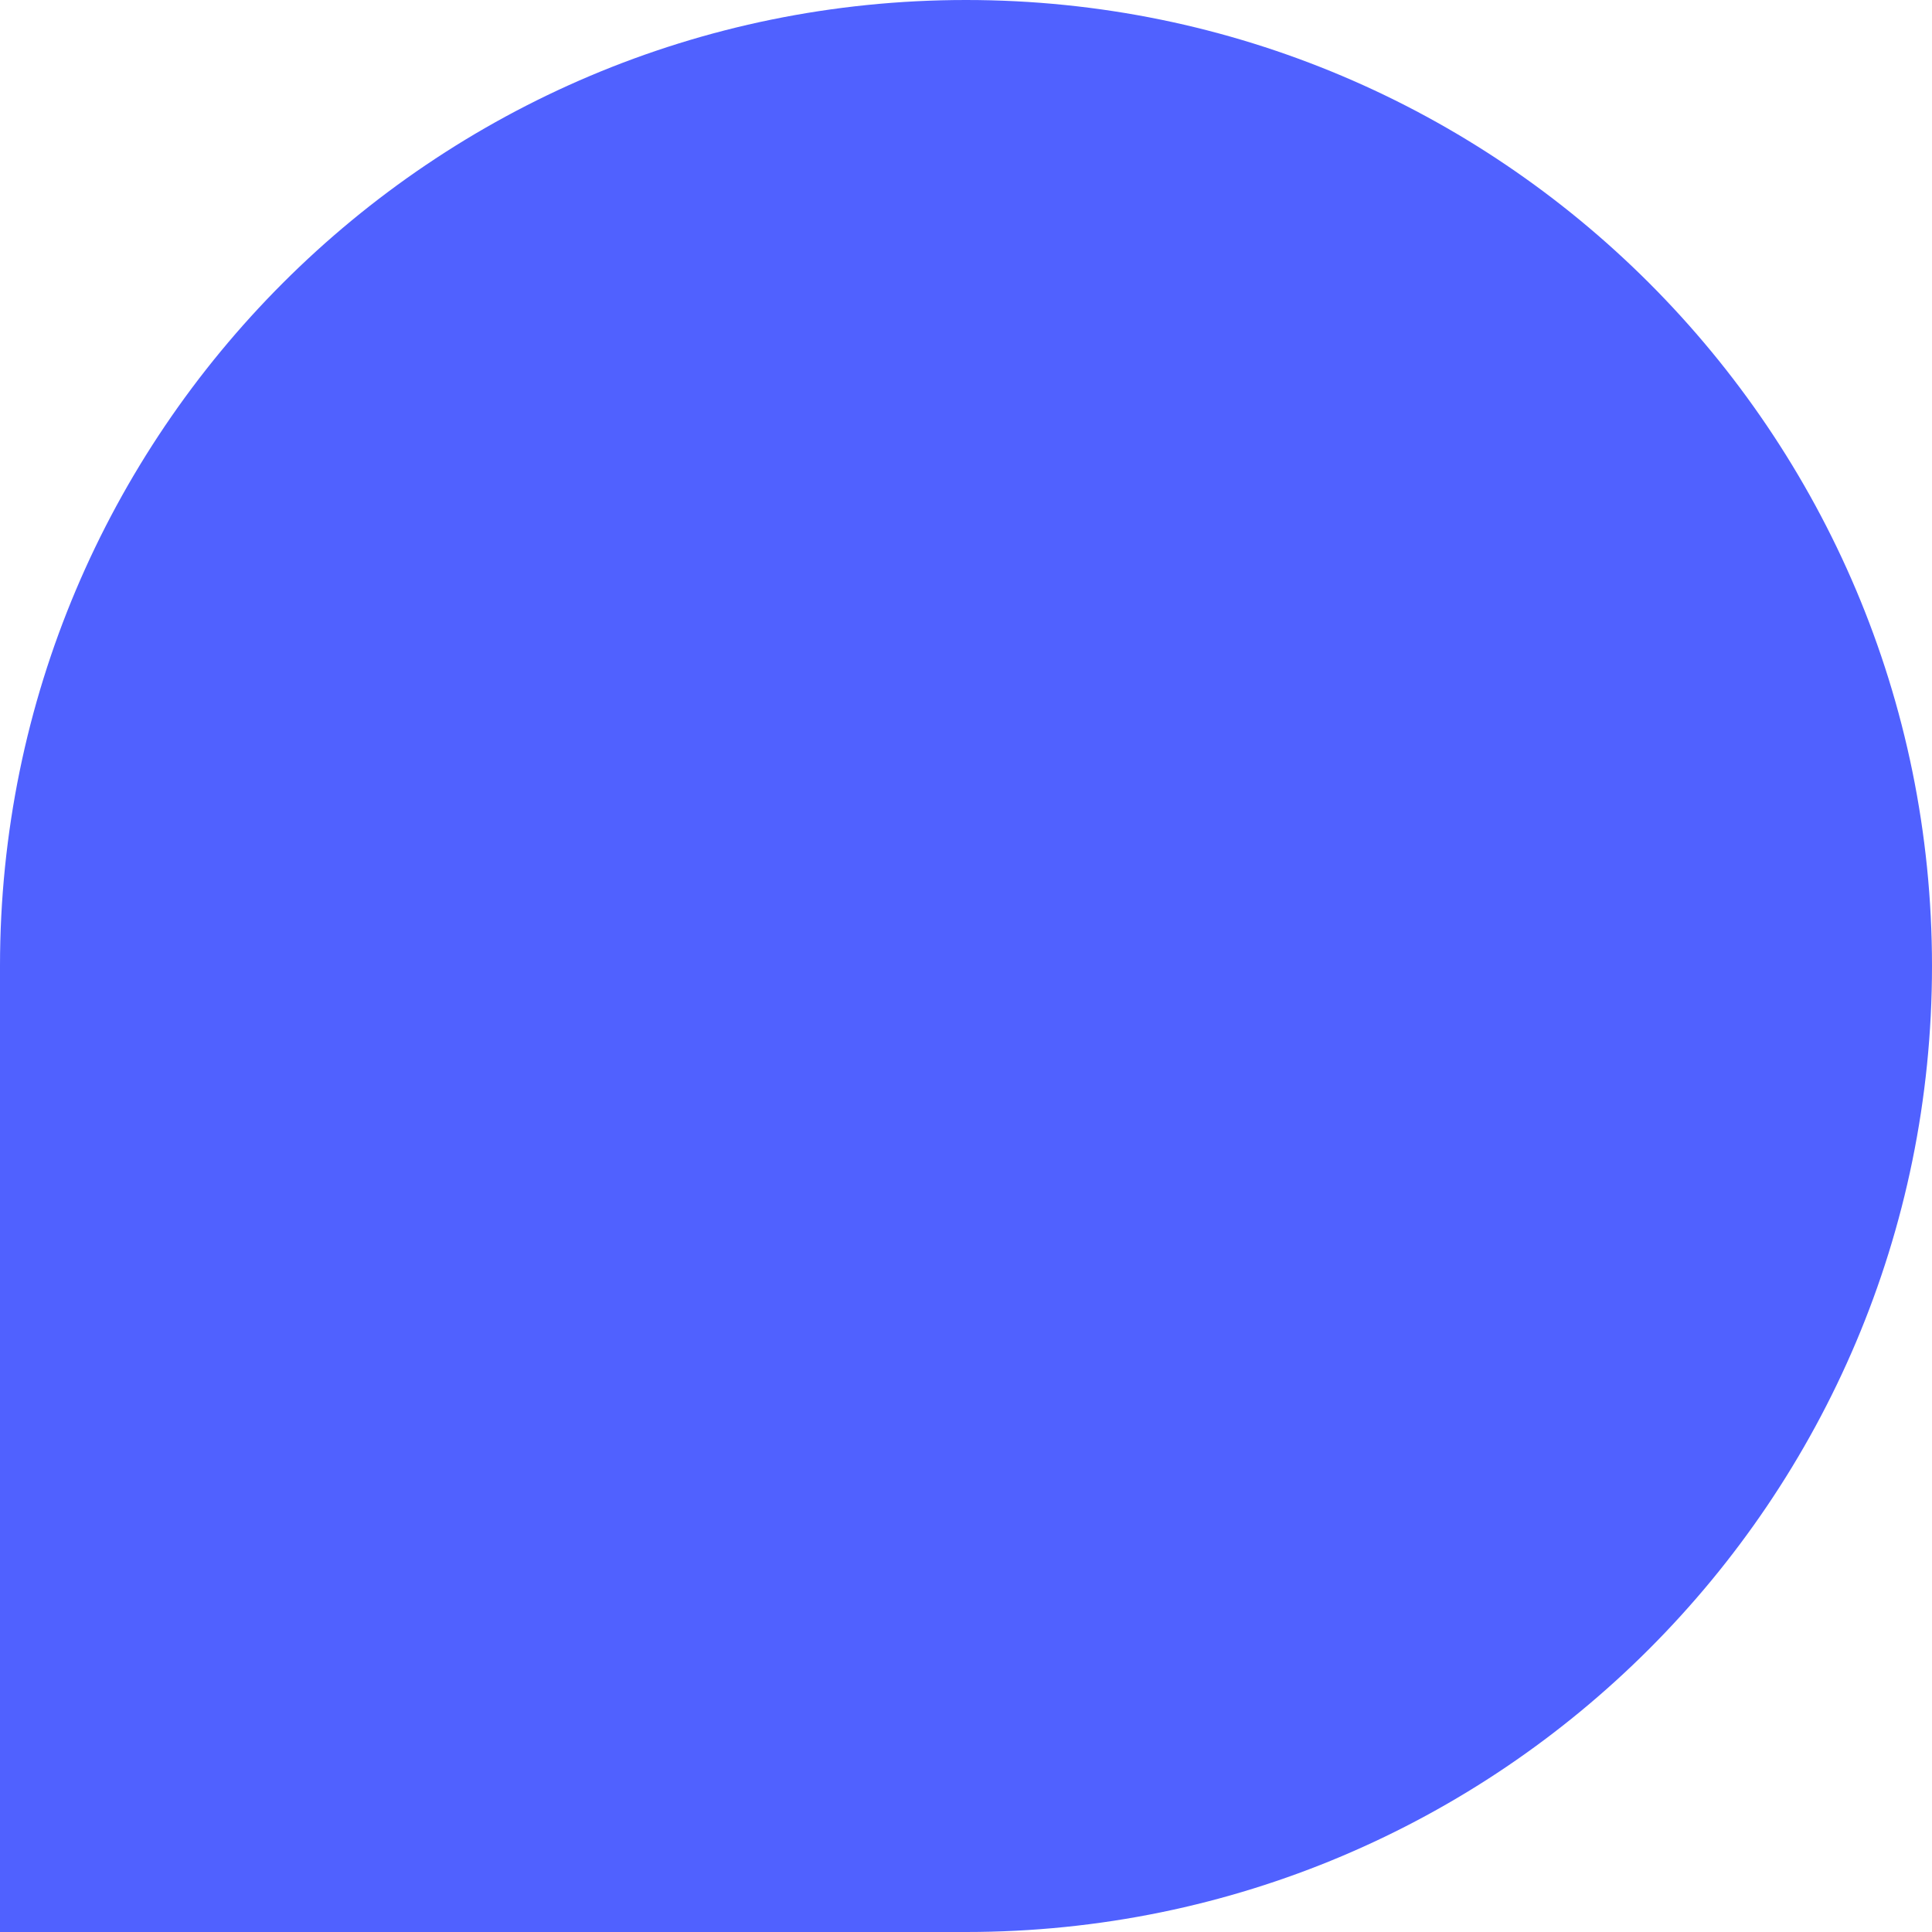
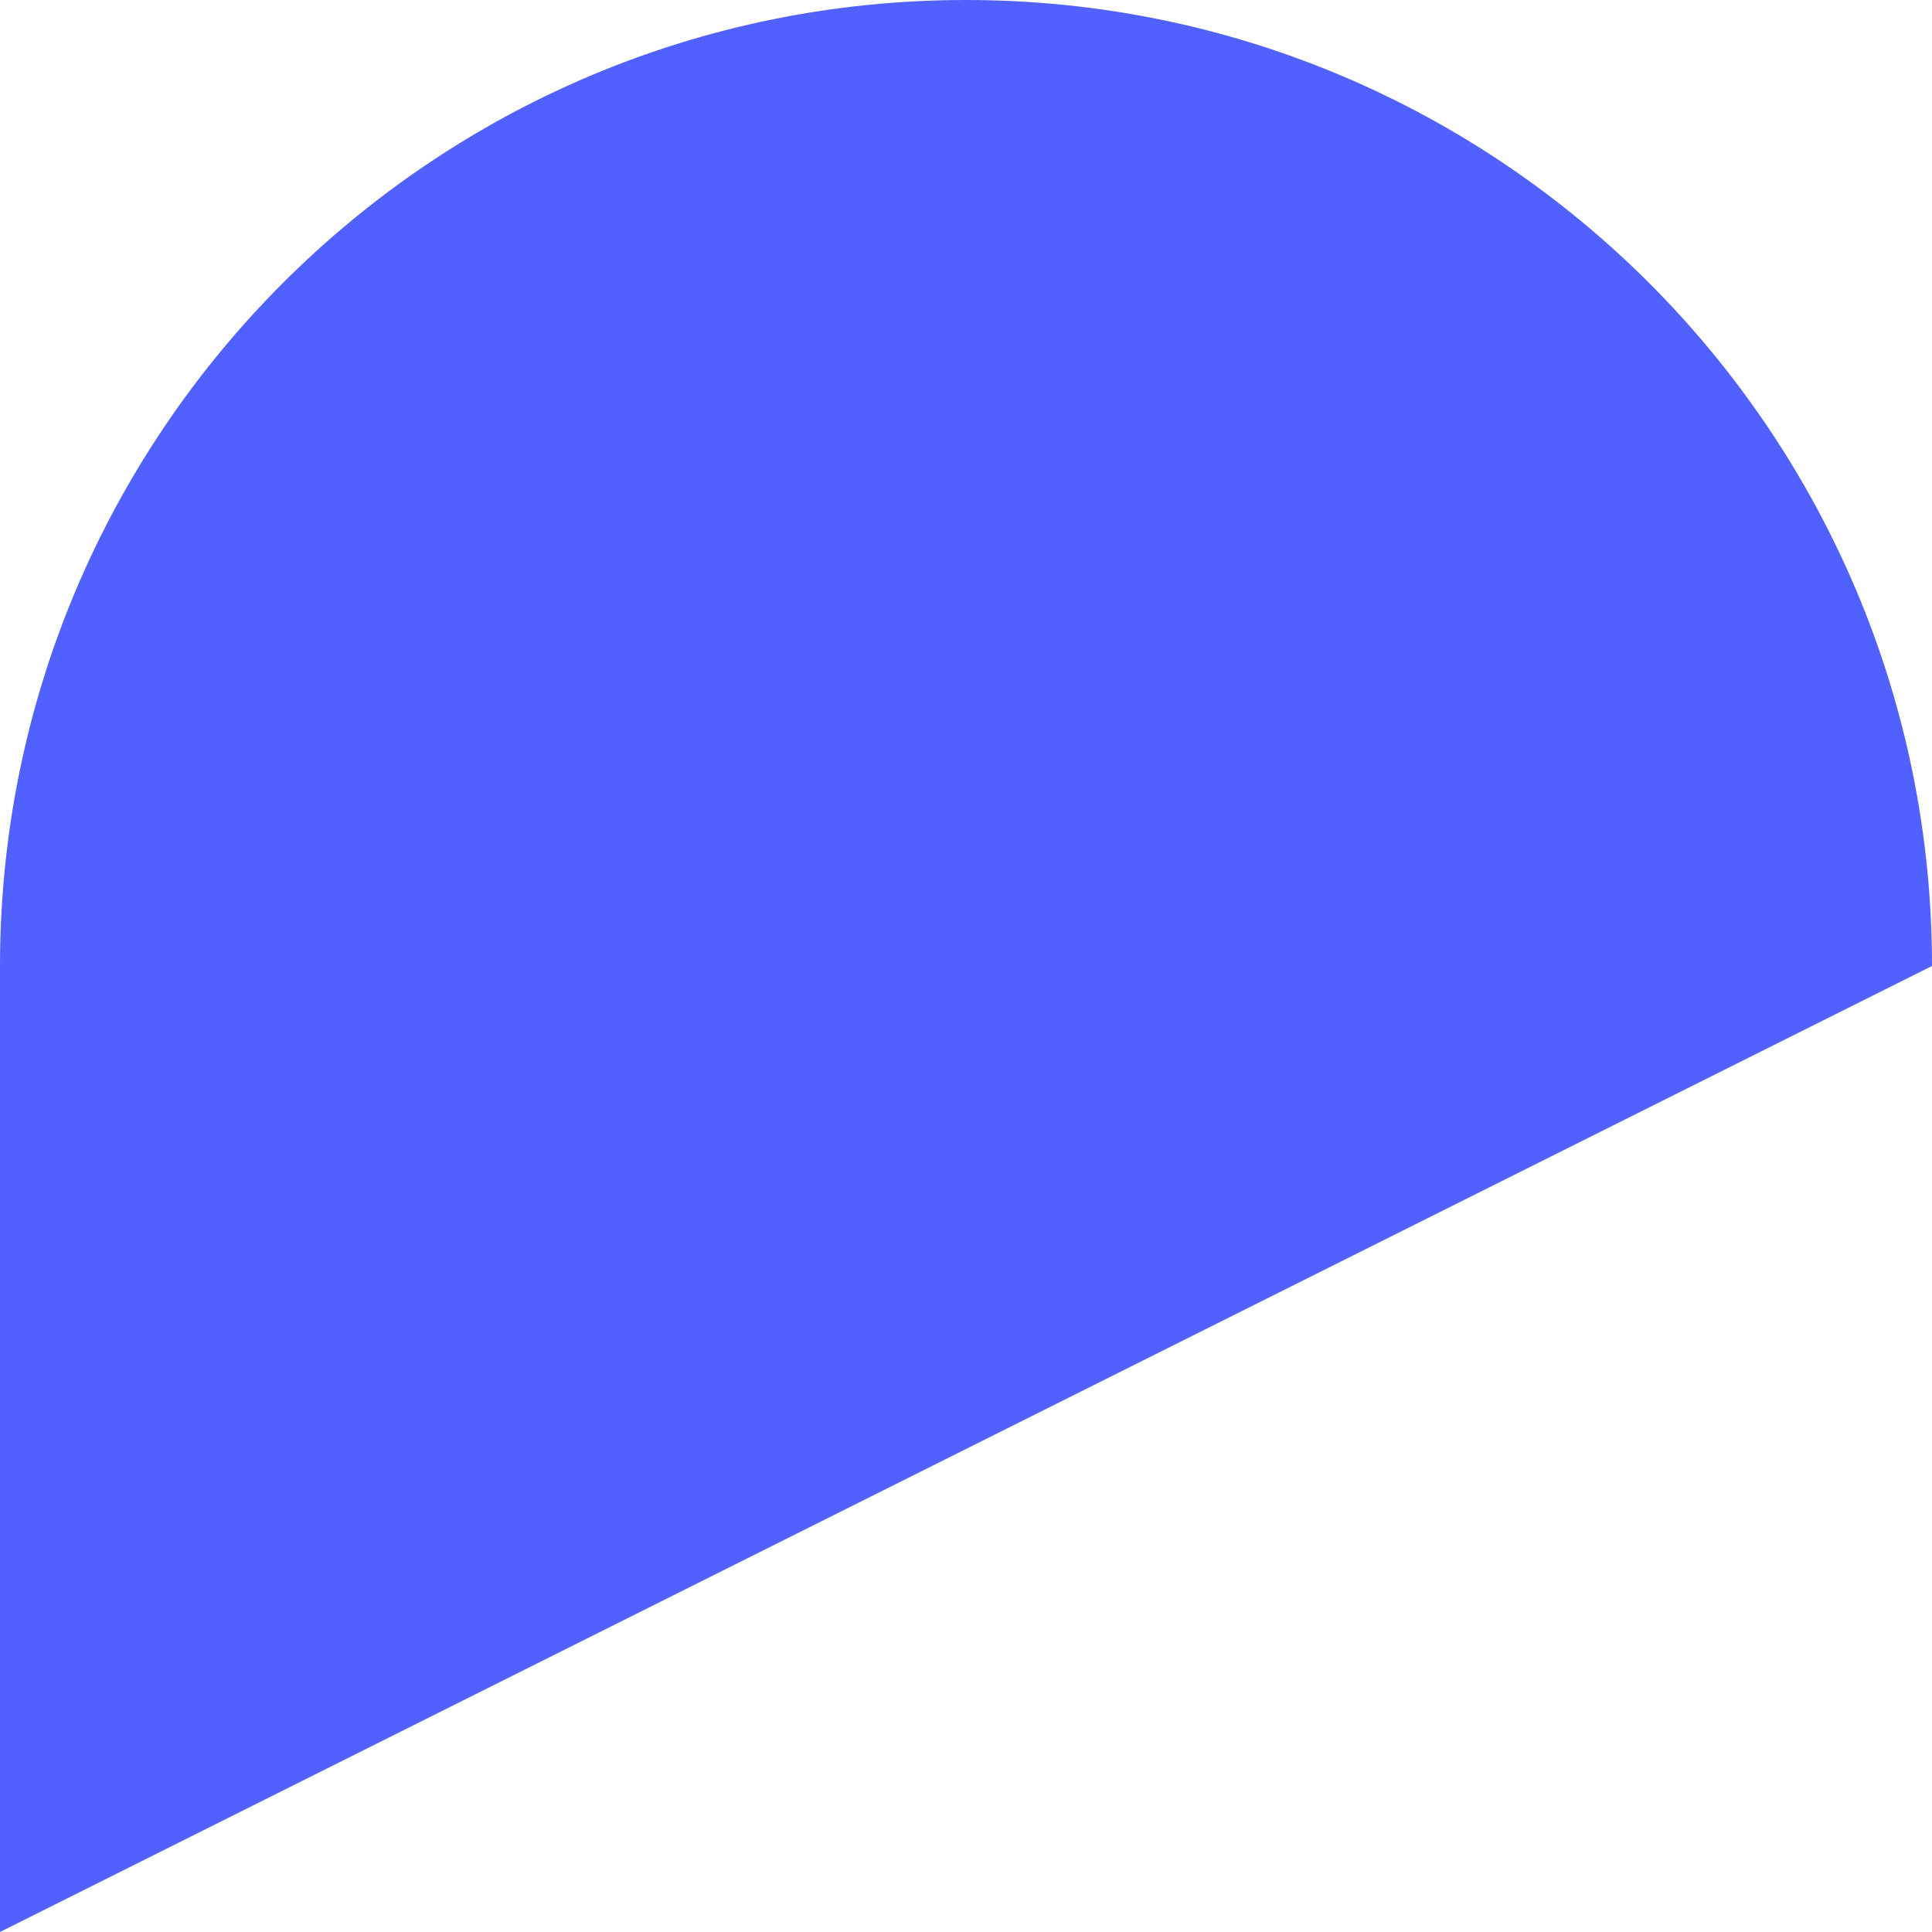
<svg xmlns="http://www.w3.org/2000/svg" width="1040" height="1040" viewBox="0 0 1040 1040" fill="none">
-   <path d="M0 1040L-6.20094e-06 520C-9.62562e-06 232.812 232.812 -2.77625e-06 520 -6.20094e-06C807.188 -9.62562e-06 1040 232.812 1040 520C1040 807.188 807.188 1040 520 1040L0 1040Z" fill="#5061FF" />
+   <path d="M0 1040L-6.20094e-06 520C-9.62562e-06 232.812 232.812 -2.77625e-06 520 -6.20094e-06C807.188 -9.62562e-06 1040 232.812 1040 520L0 1040Z" fill="#5061FF" />
</svg>